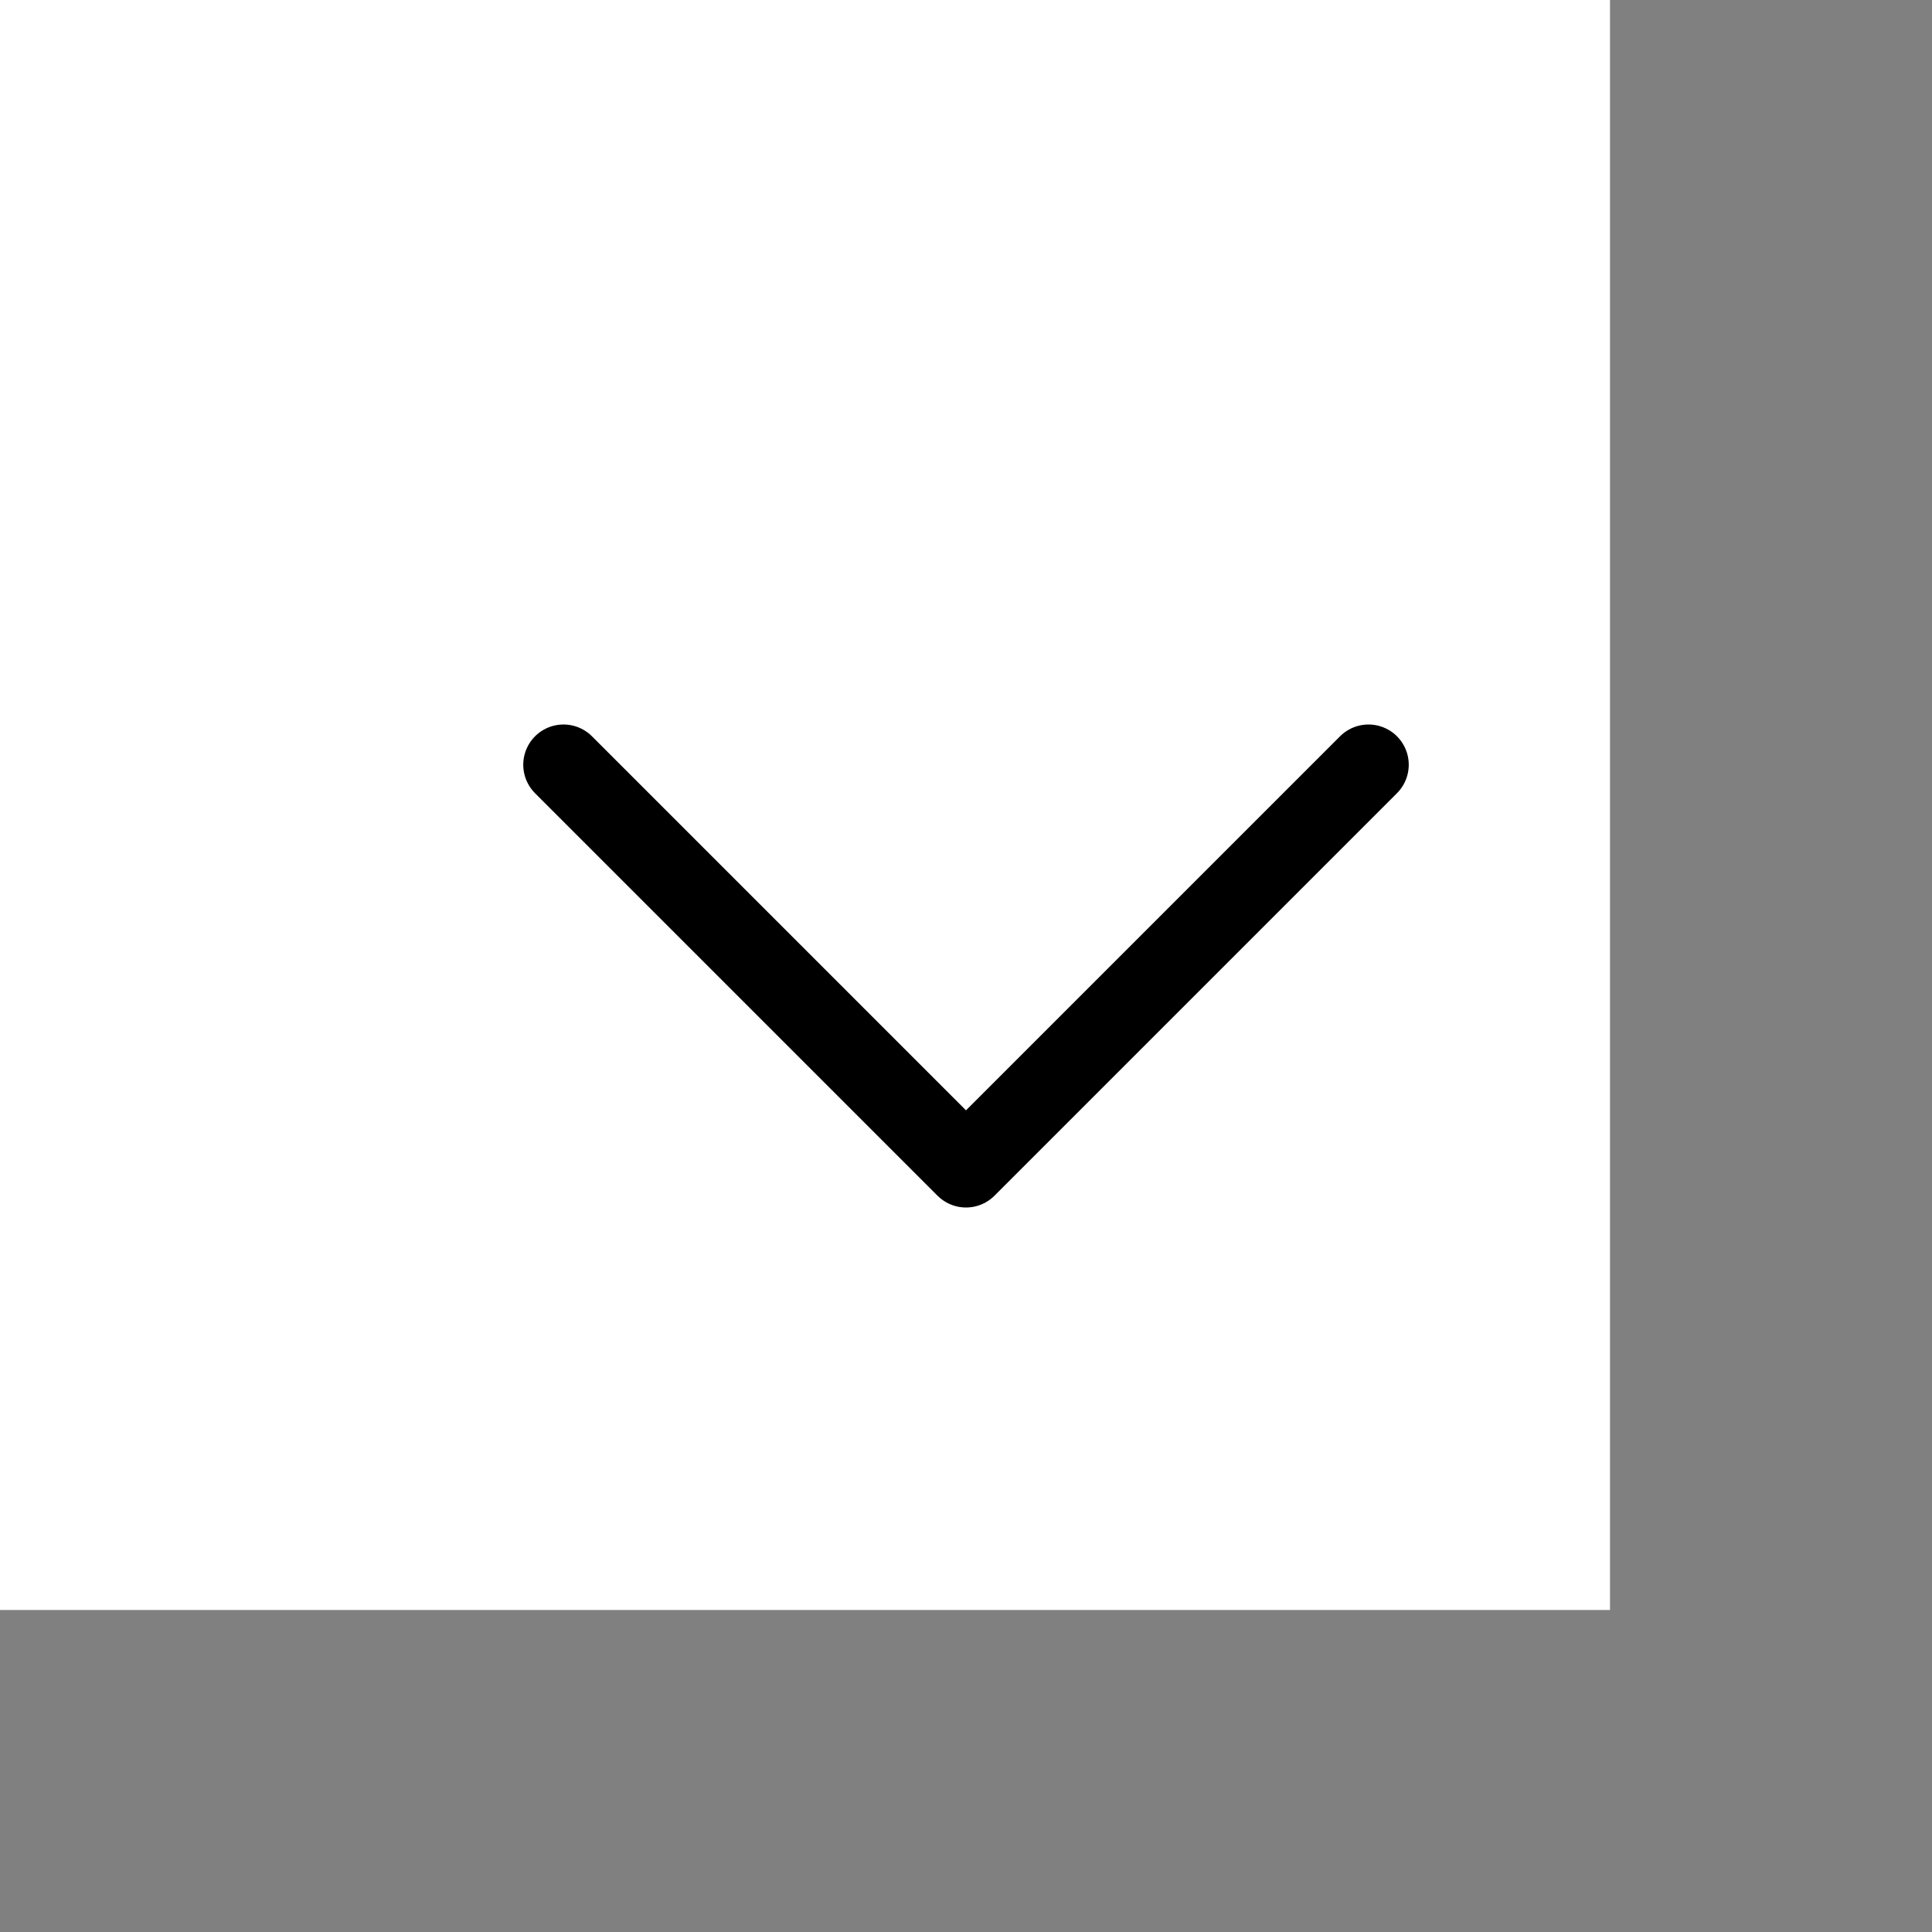
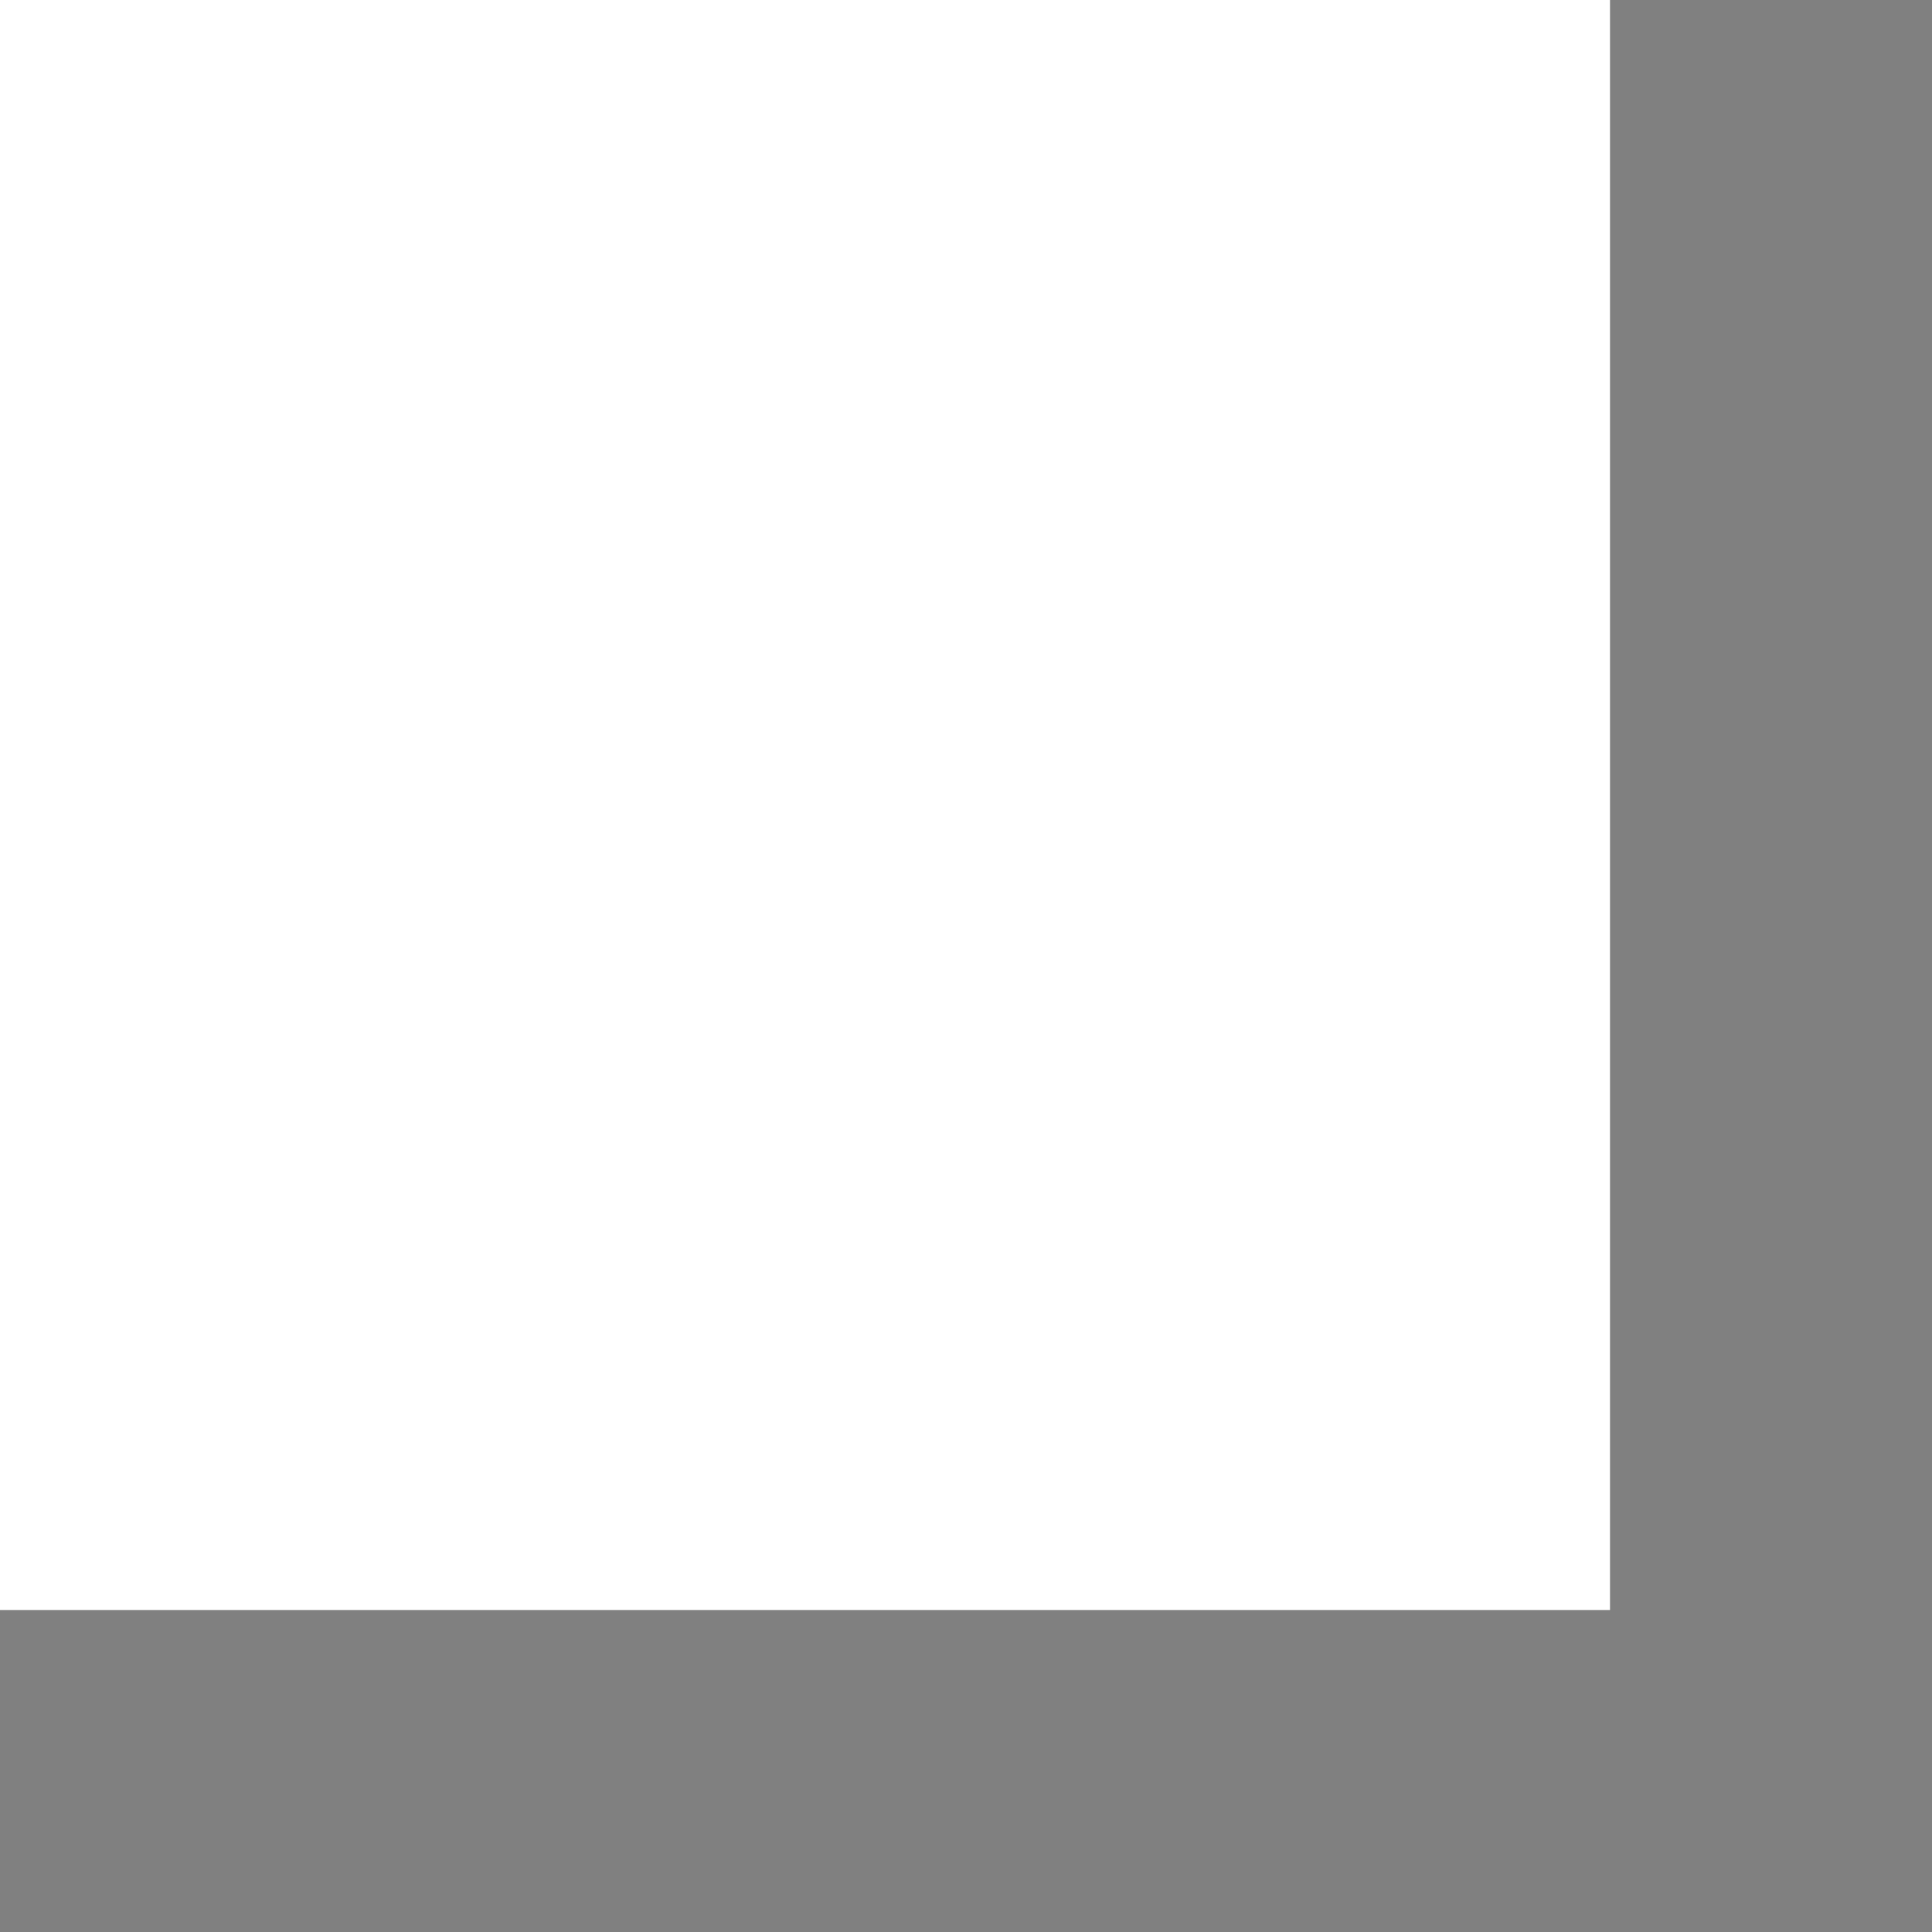
<svg xmlns="http://www.w3.org/2000/svg" width="20px" height="20px" viewBox="0 0 24 24" fill="none">
  <rect x="0" y="0" width="24" height="24" fill="#808080" stroke="none" />
  <rect width="20" height="20" fill="white" />
-   <path d="M17 9.5L12 14.5L7 9.5" stroke="#000000" stroke-linecap="round" stroke-linejoin="round" />
</svg>